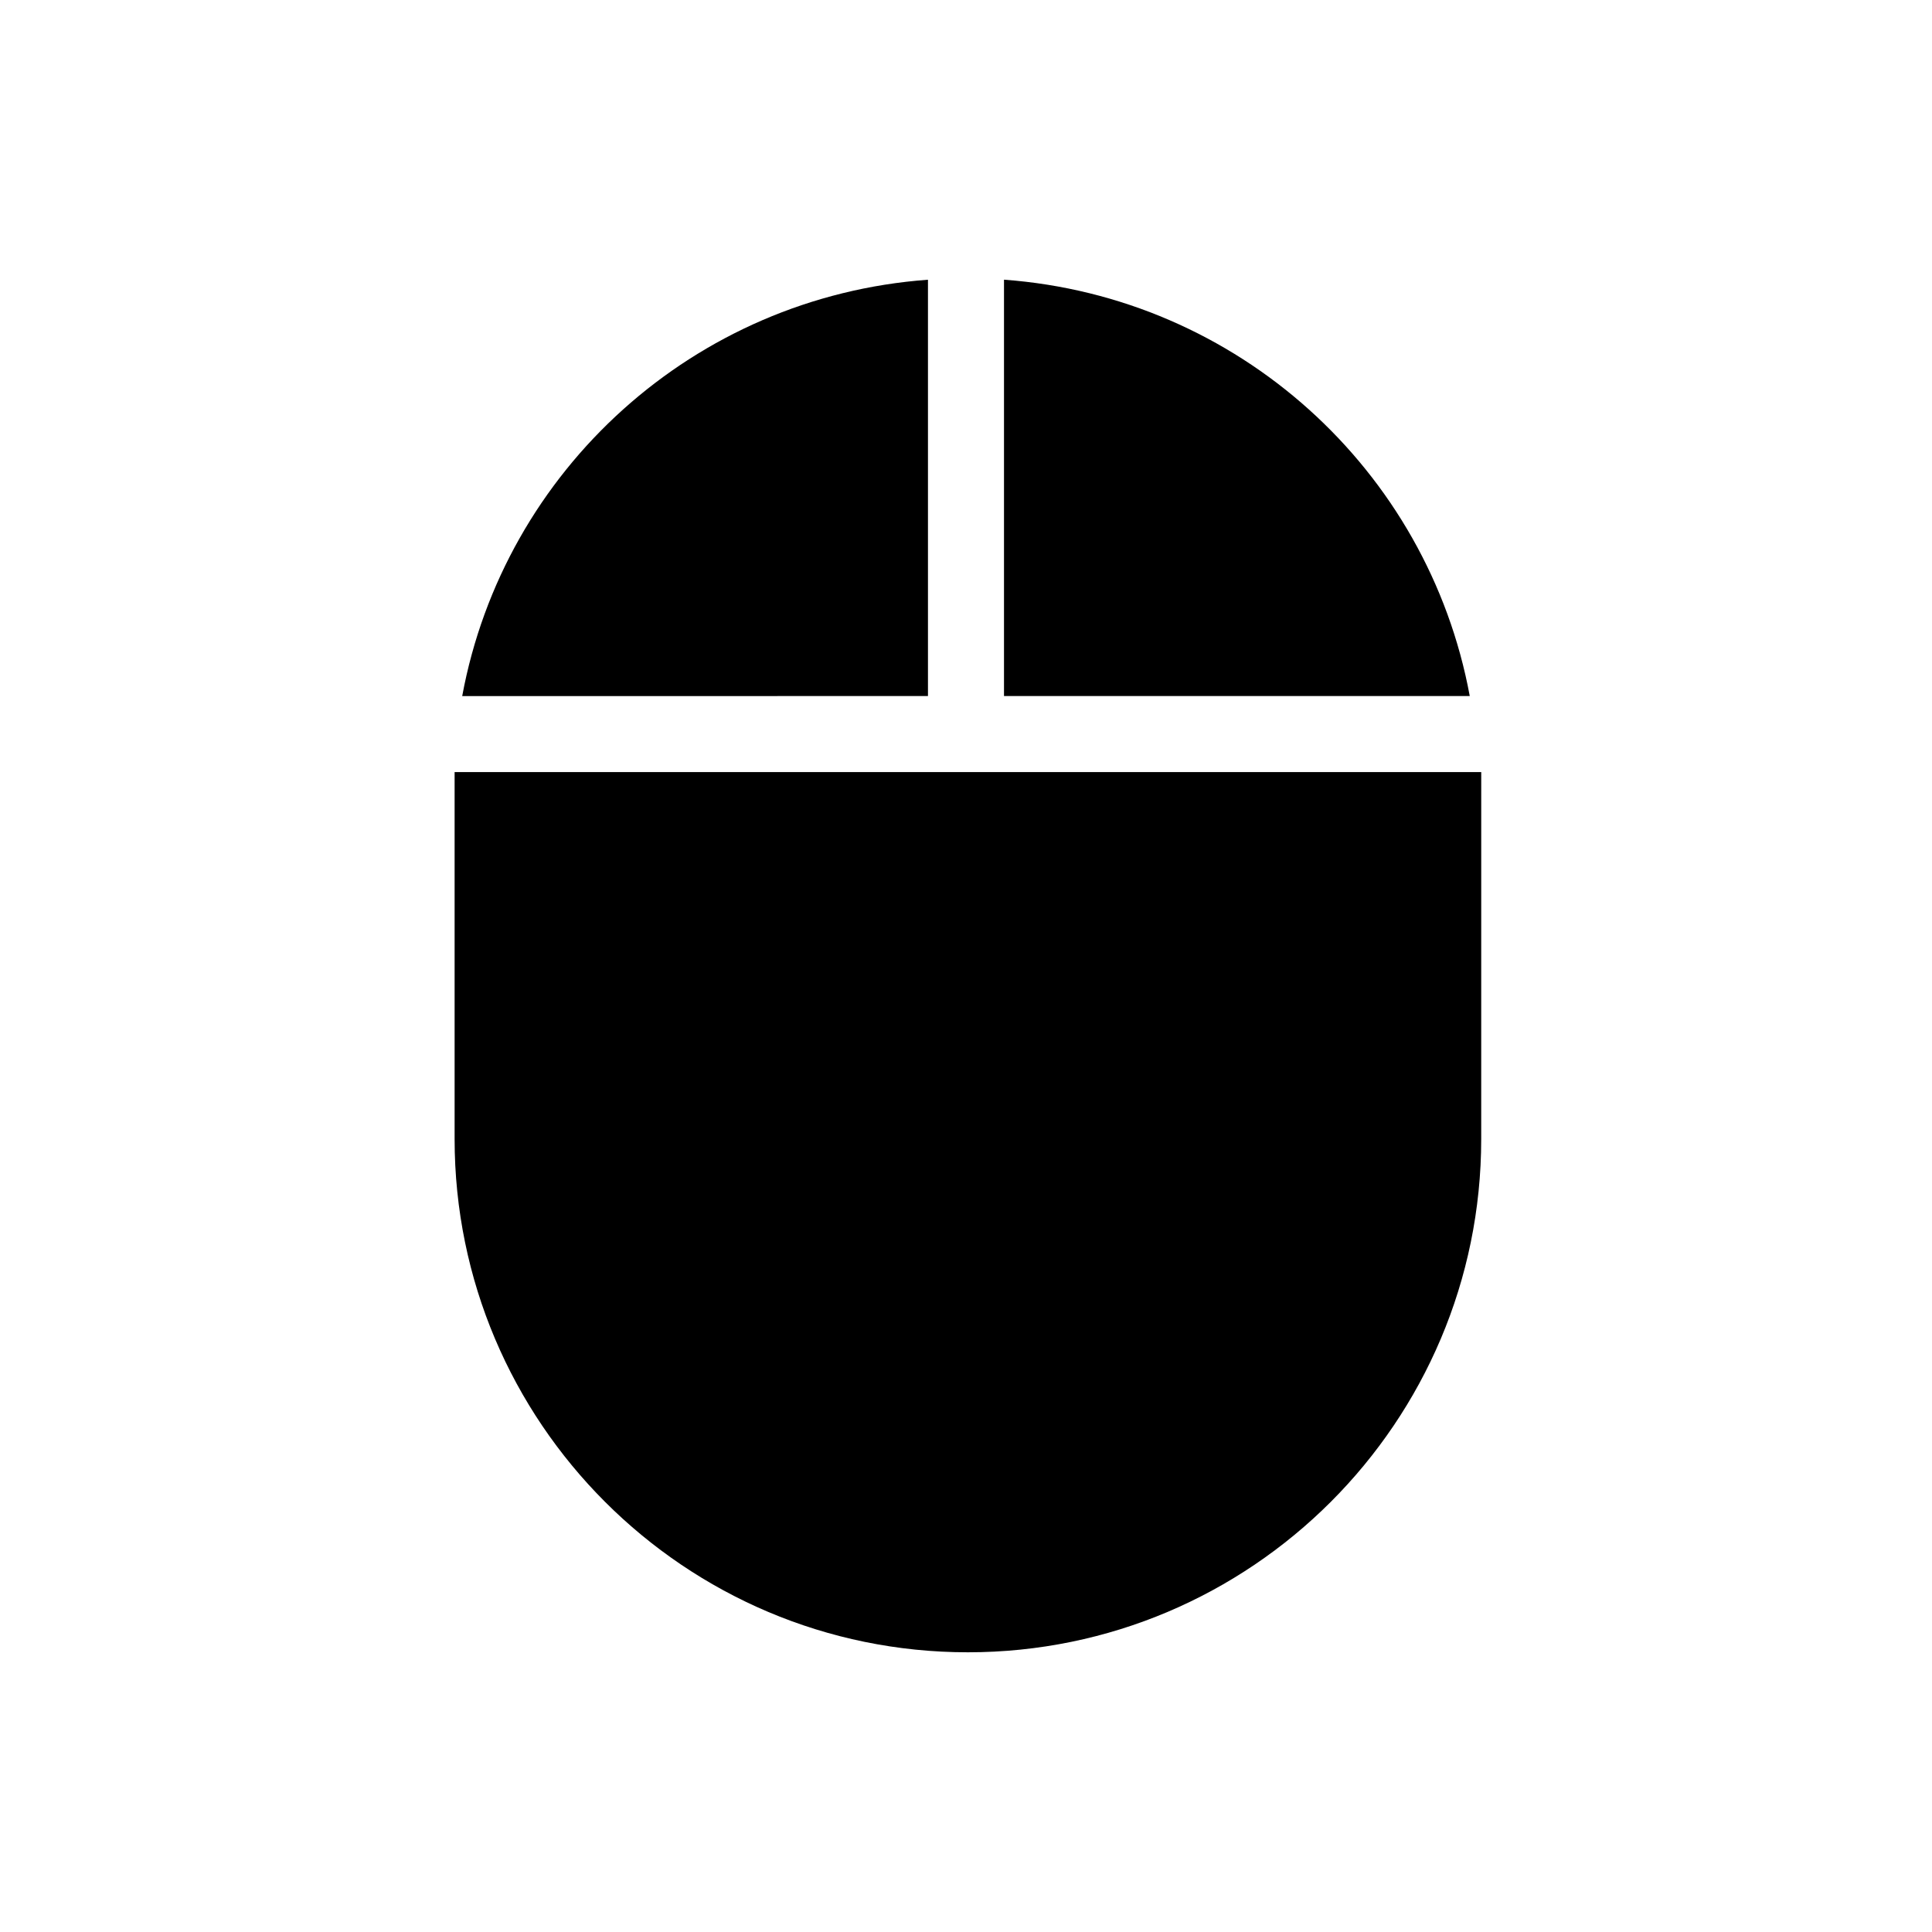
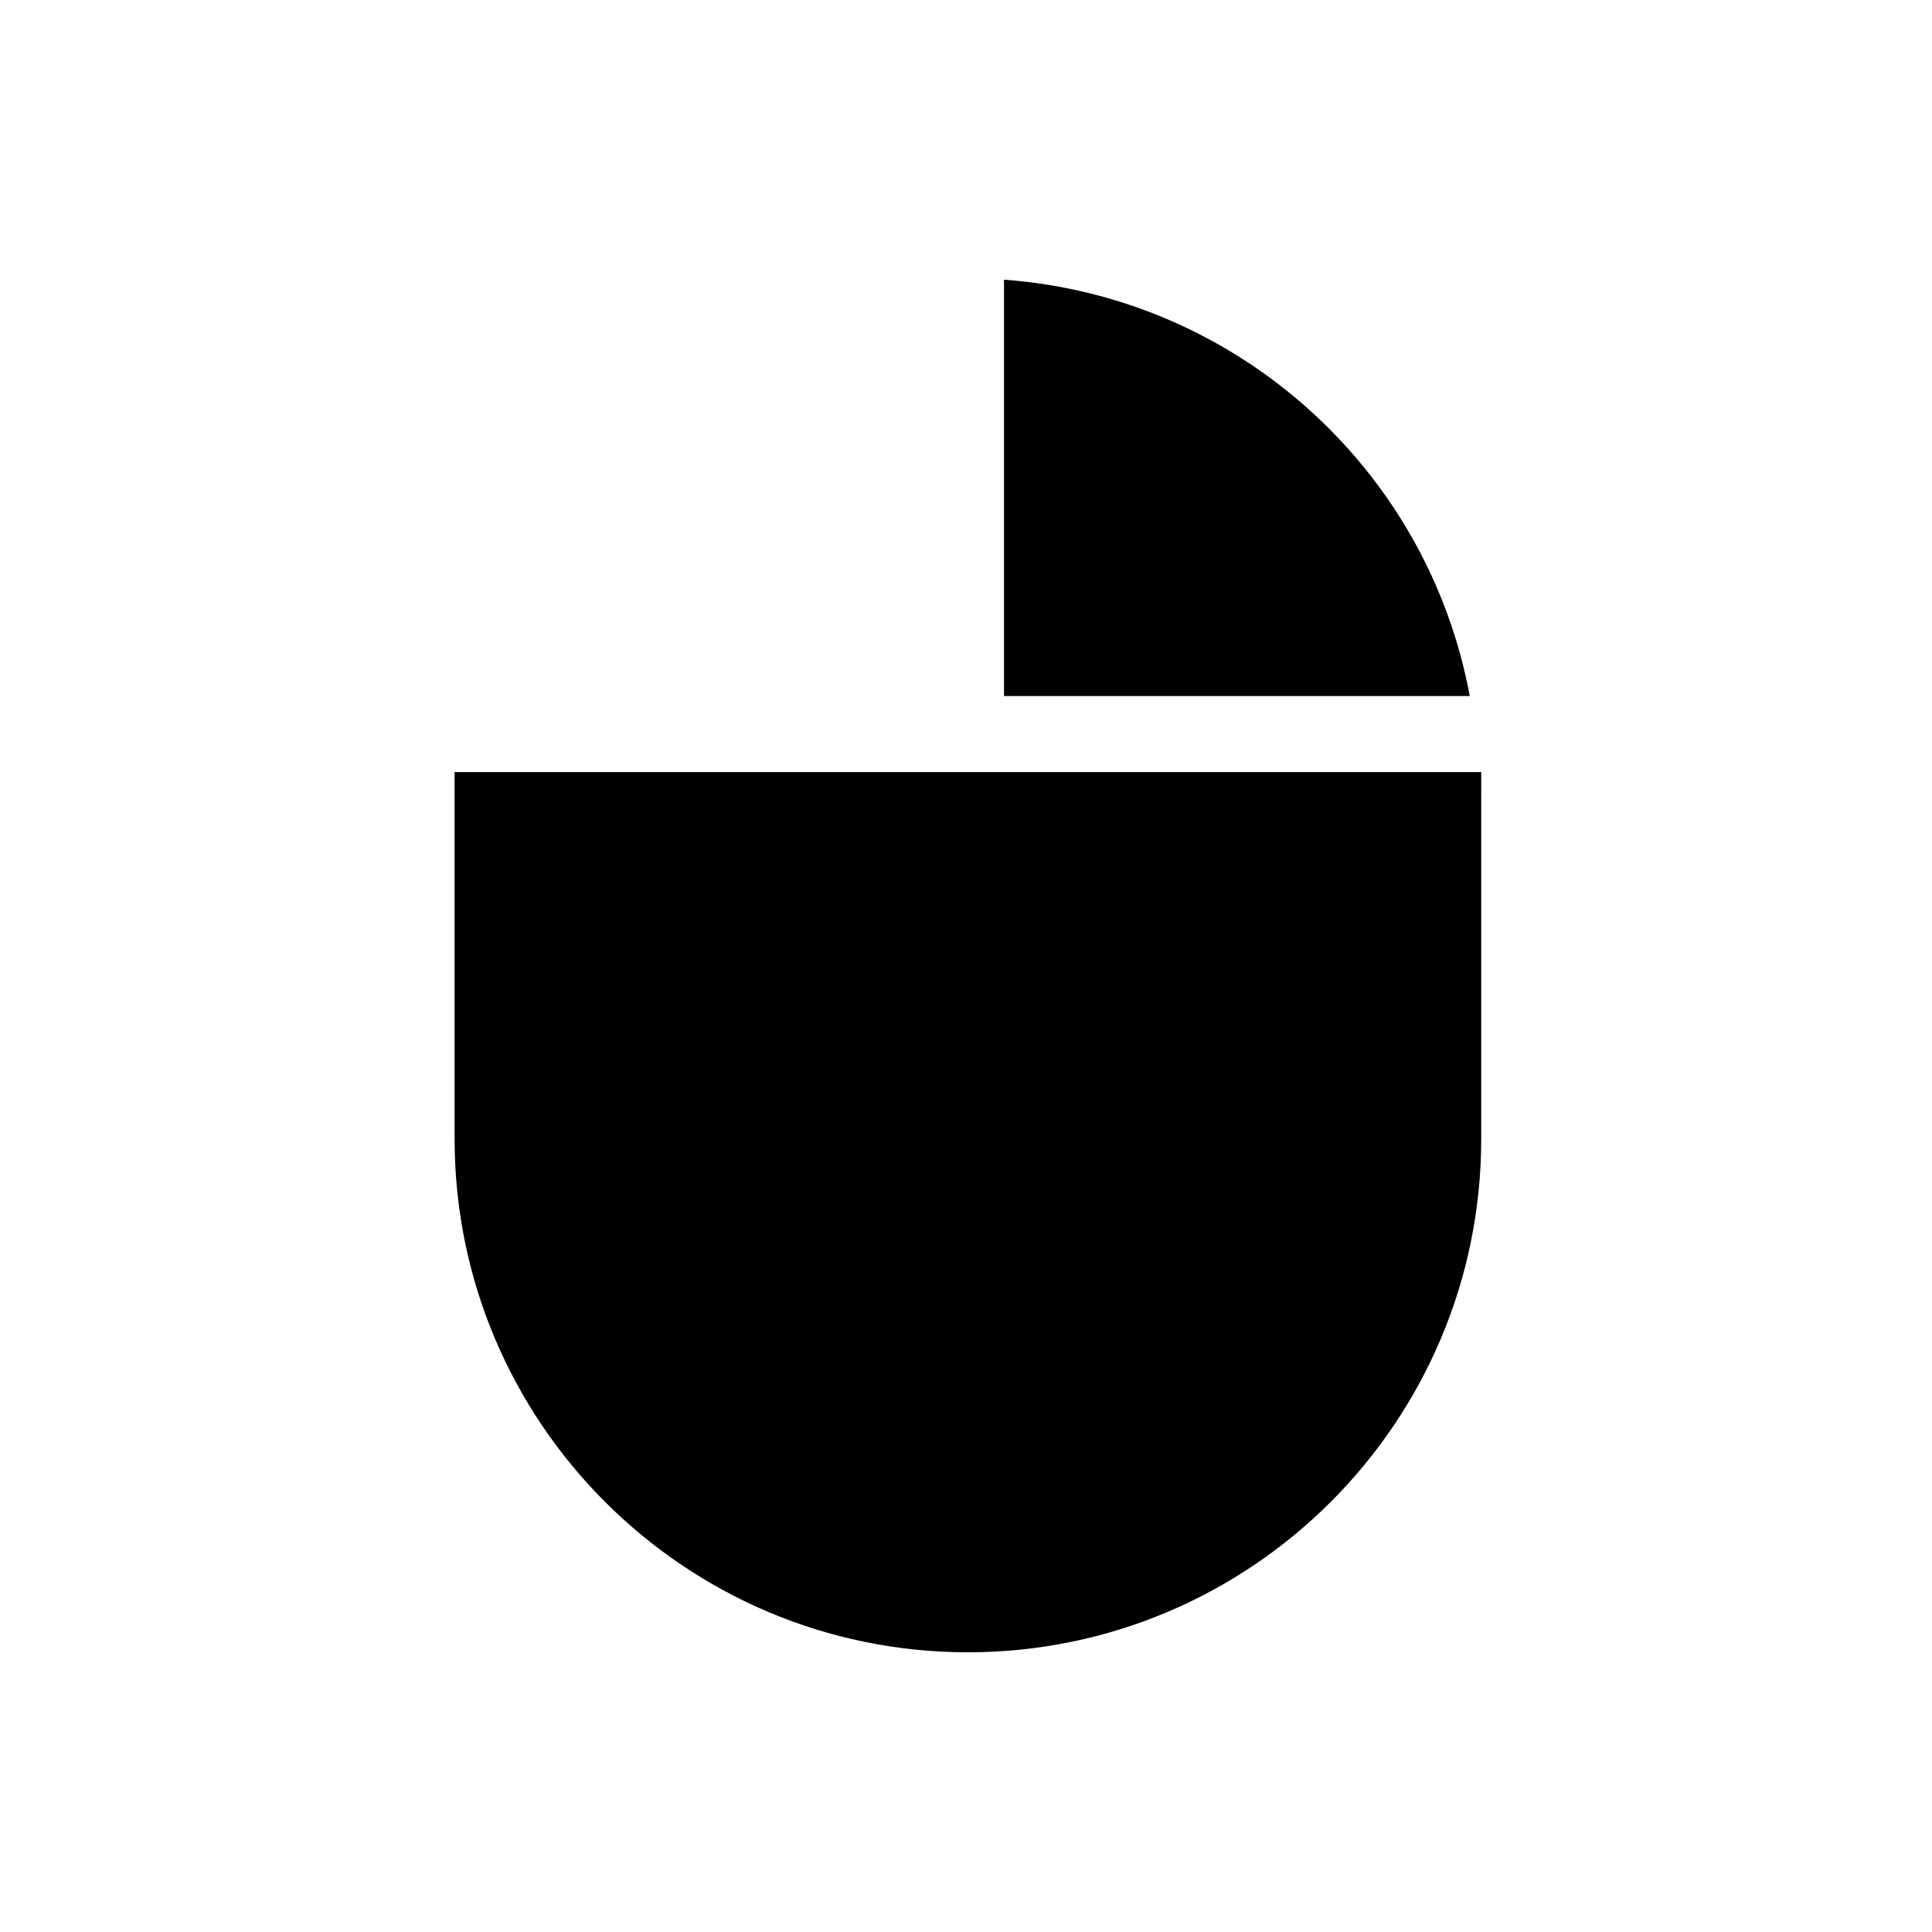
<svg xmlns="http://www.w3.org/2000/svg" fill="#000000" width="800px" height="800px" version="1.1" viewBox="144 144 512 512">
  <g>
-     <path d="m410.07 328.46h123.43c-11.082-59.953-61.465-105.8-123.43-110.34z" />
+     <path d="m410.07 328.46h123.43c-11.082-59.953-61.465-105.8-123.43-110.34" />
    <path d="m535.02 348.61h-270.04-0.504v5.039 92.195c0 75.066 60.961 136.03 136.03 136.03s136.03-60.961 136.03-136.03l0.004-92.195v-5.039h-1.512z" />
-     <path d="m389.92 328.46v-110.33c-61.969 4.535-112.35 50.383-123.43 110.34z" />
  </g>
</svg>